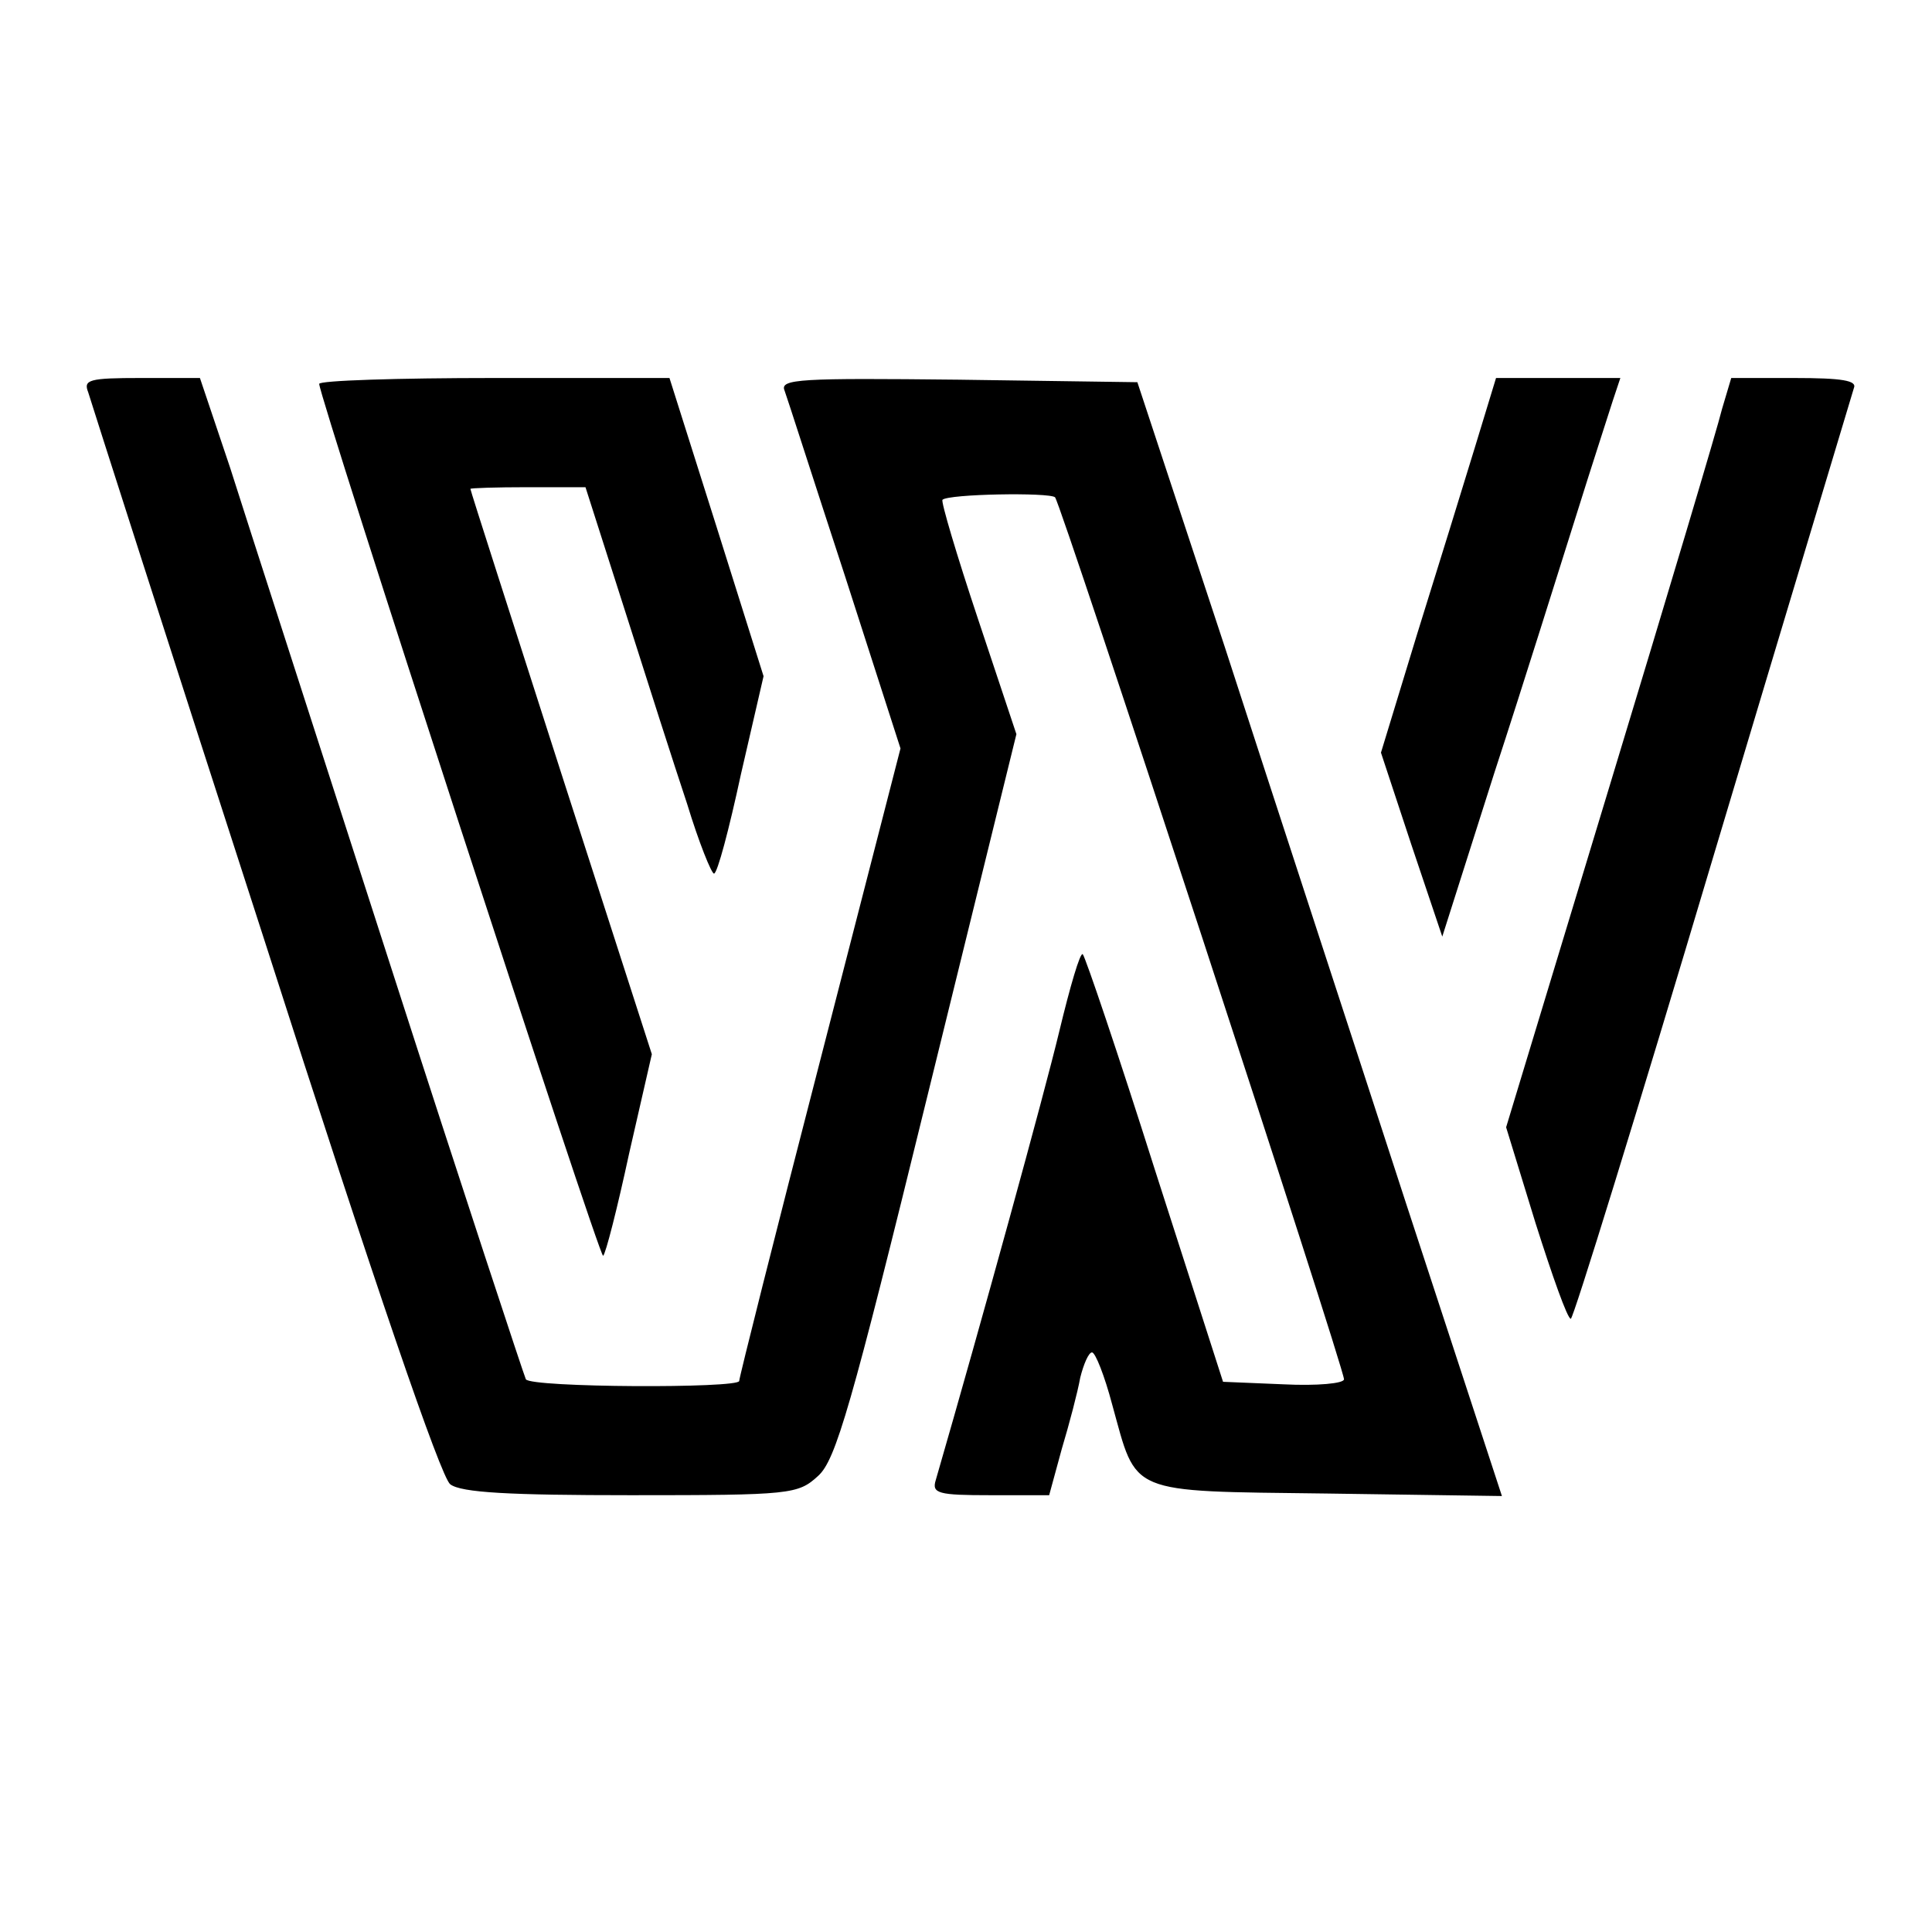
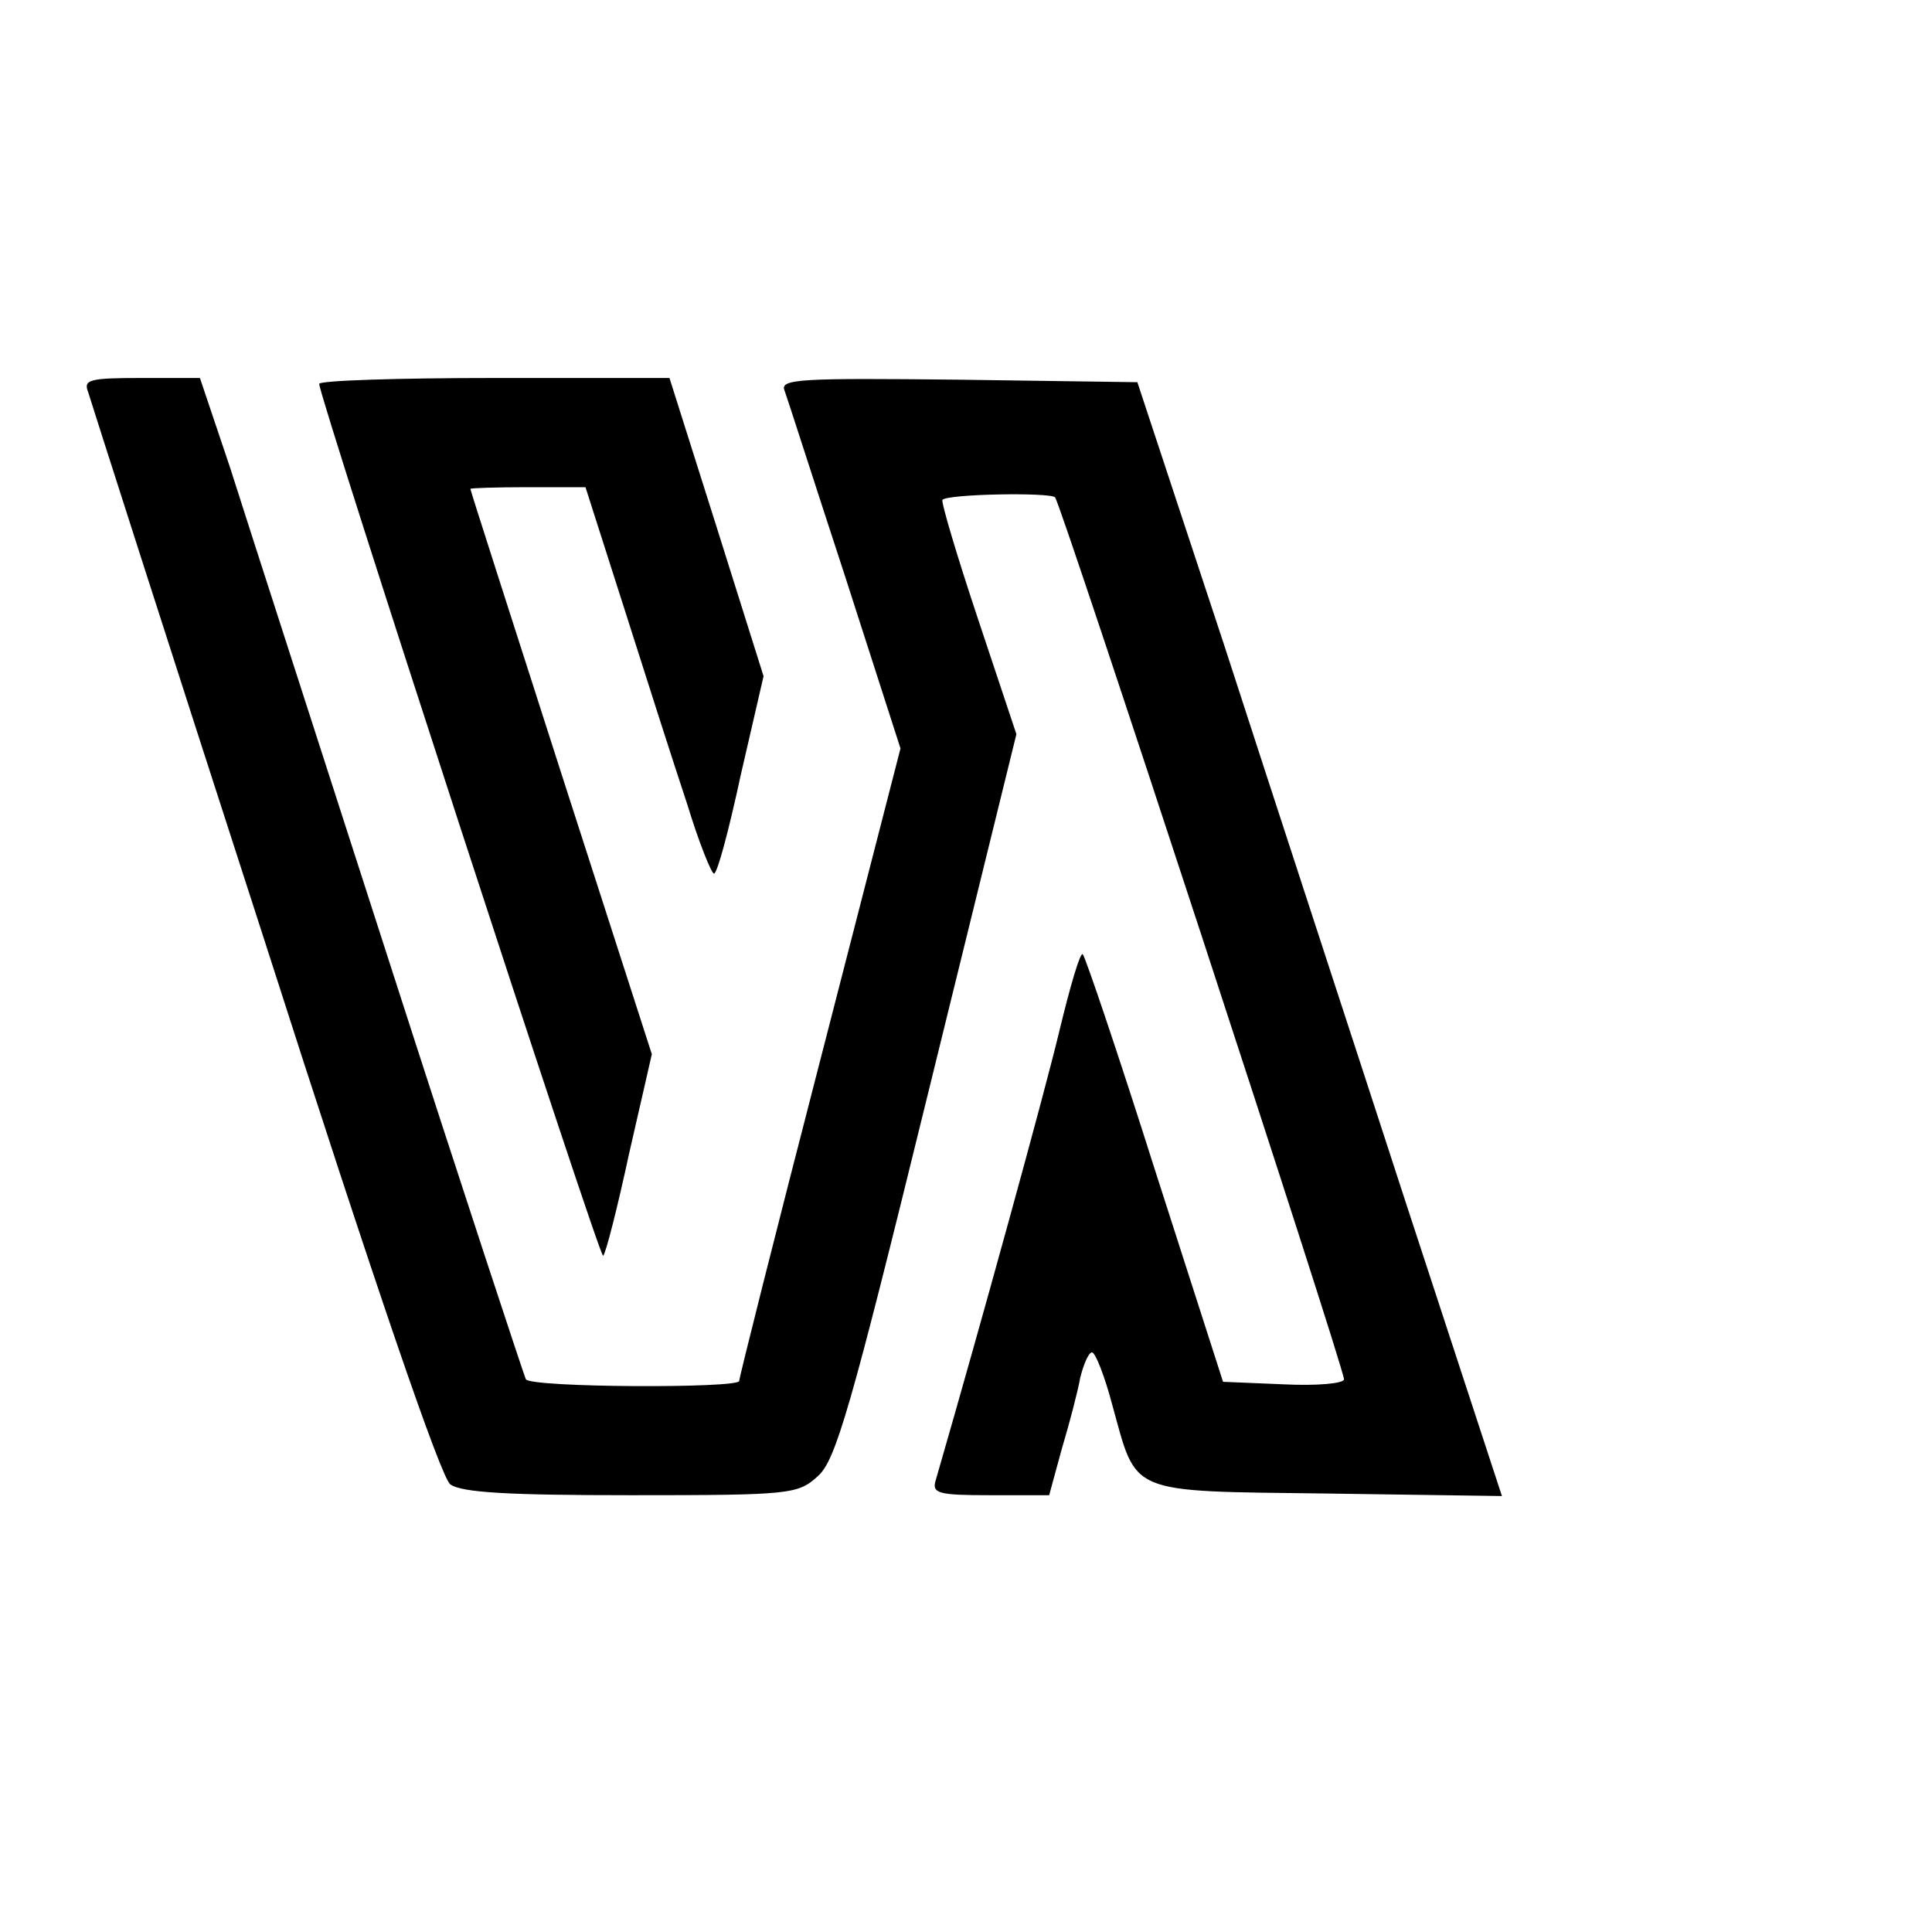
<svg xmlns="http://www.w3.org/2000/svg" version="1.0" width="230pt" height="230pt" viewBox="0 0 230 230" preserveAspectRatio="xMidYMid meet">
  <g transform="translate(0,230) scale(0.1,-0.1)" fill="#000000" stroke="none">
    <path d="M105 1833 c3 -10 97 -304 210 -653 132 -412 210 -639 221 -647 13 -10 71 -13 215 -13 191 0 199 1 223 23 21 19 39 81 130 452 l106 431 -46 138 c-25 75 -44 139 -42 141 7 7 127 9 134 3 7 -7 344 -1036 344 -1050 0 -5 -32 -8 -72 -6 l-72 3 -81 252 c-44 139 -83 254 -86 257 -3 3 -15 -38 -28 -92 -18 -75 -92 -344 -147 -534 -5 -16 3 -18 65 -18 l70 0 15 55 c9 30 19 68 22 85 4 16 10 30 14 30 4 0 15 -28 24 -62 30 -108 16 -103 255 -106 l209 -3 -114 348 c-62 191 -160 490 -216 663 l-104 315 -213 3 c-188 2 -213 1 -207 -13 3 -8 35 -108 72 -221 l66 -205 -96 -373 c-53 -205 -96 -376 -96 -380 0 -9 -248 -8 -254 2 -2 4 -75 225 -161 492 -86 267 -172 533 -191 593 l-36 107 -70 0 c-62 0 -69 -2 -63 -17z" />
    <path d="M380 1843 c0 -16 334 -1042 338 -1038 3 2 17 57 31 122 l27 118 -108 335 c-59 184 -108 336 -108 338 0 1 31 2 68 2 l69 0 47 -147 c26 -82 59 -185 74 -230 14 -46 29 -83 32 -83 4 0 18 53 32 118 l27 117 -56 178 -56 177 -209 0 c-114 0 -208 -3 -208 -7z" />
-     <path d="M1756 1768 c-14 -46 -45 -146 -69 -223 l-43 -141 36 -109 37 -110 62 195 c35 107 78 245 97 305 19 61 39 122 44 138 l9 27 -74 0 -74 0 -25 -82z" />
-     <path d="M2050 1813 c-5 -21 -65 -222 -133 -446 l-124 -409 35 -114 c20 -63 38 -114 42 -114 3 0 79 246 169 548 90 301 166 553 168 560 4 9 -14 12 -71 12 l-75 0 -11 -37z" />
  </g>
</svg>